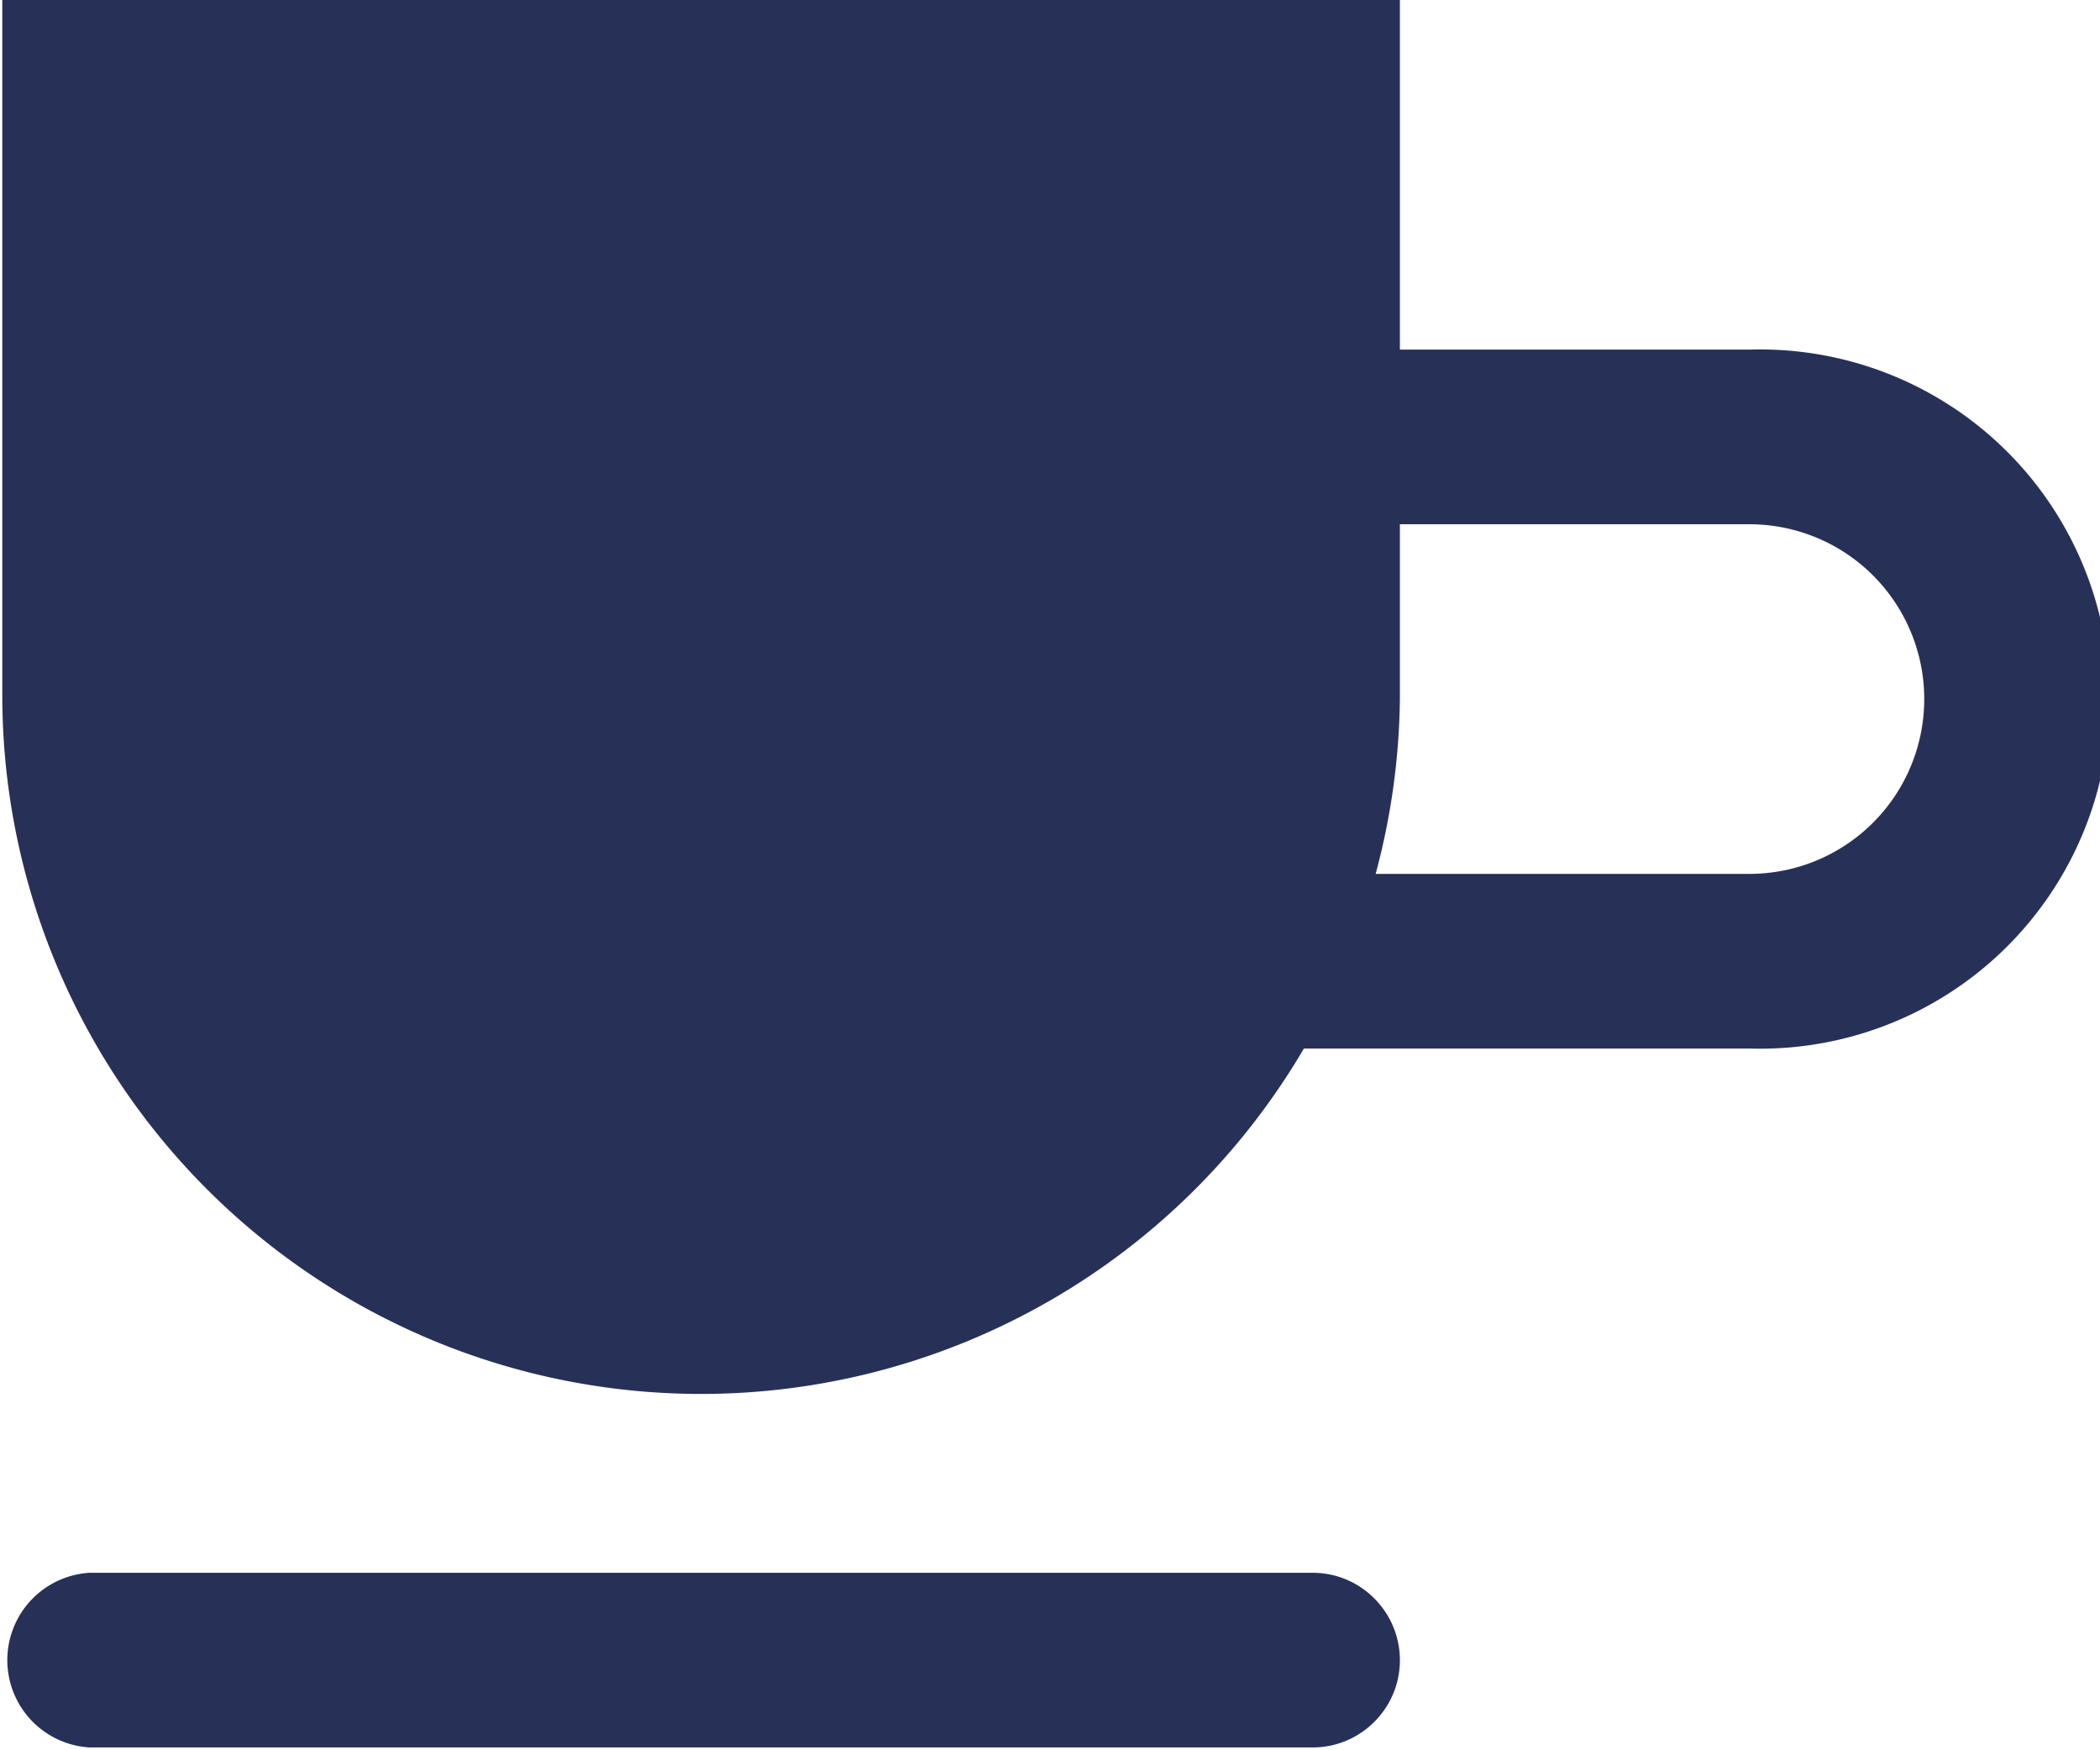
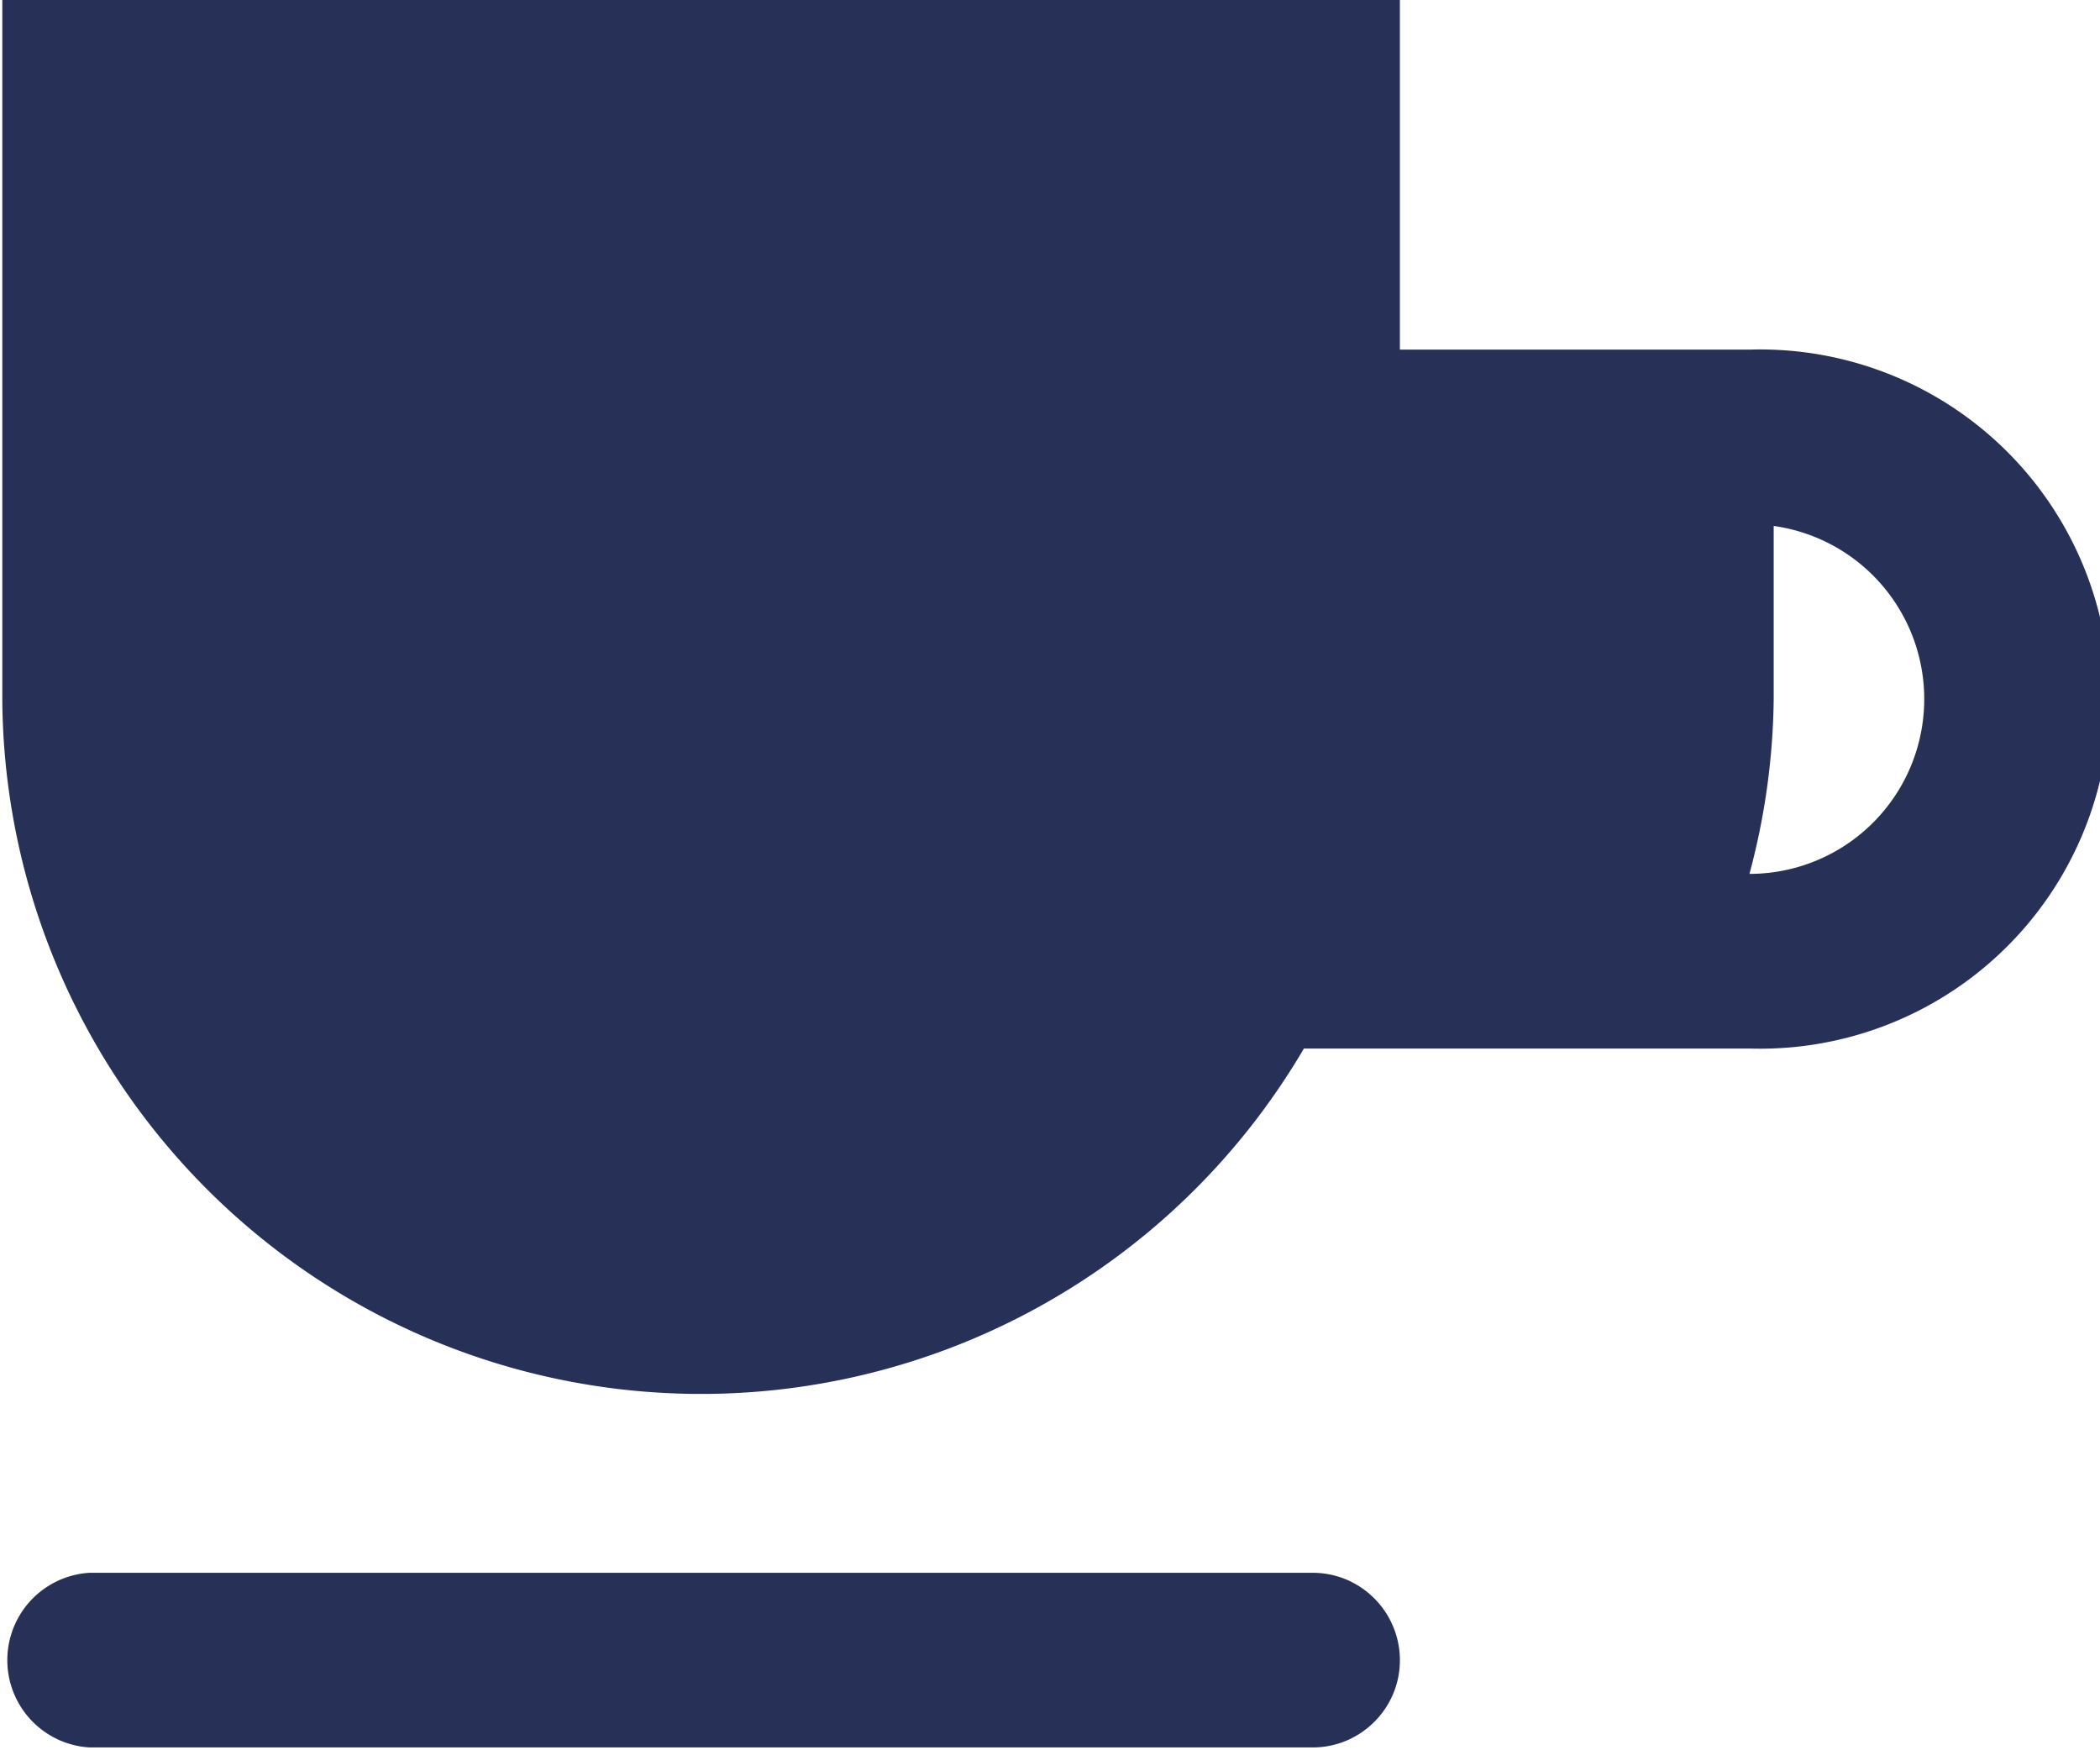
<svg xmlns="http://www.w3.org/2000/svg" width="641" height="534" fill="none">
-   <path fill="#273157" d="M534 106.7H427.3V0H.7v213.3A213.3 213.3 0 0 0 398 320h136a106.7 106.7 0 1 0 0-213.3Zm0 160H419.9c4.7-17.4 7.2-35.3 7.4-53.4V160H534a53.3 53.3 0 1 1 0 106.7Zm-106.7 240c0 14.7-12 26.6-26.6 26.6H27.3a26.7 26.7 0 0 1 0-53.3h373.4c14.7 0 26.6 12 26.6 26.7Z" />
+   <path fill="#273157" d="M534 106.7H427.3V0H.7v213.3A213.3 213.3 0 0 0 398 320h136a106.7 106.7 0 1 0 0-213.3Zm0 160c4.7-17.4 7.2-35.3 7.4-53.4V160H534a53.3 53.3 0 1 1 0 106.7Zm-106.7 240c0 14.7-12 26.6-26.6 26.6H27.3a26.7 26.7 0 0 1 0-53.3h373.4c14.7 0 26.6 12 26.6 26.7Z" />
</svg>